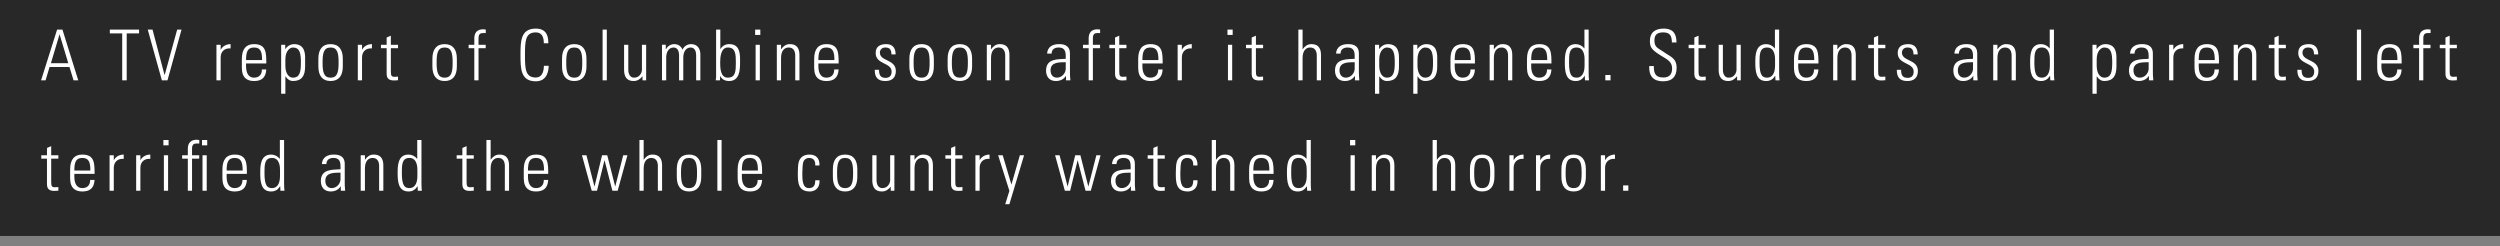
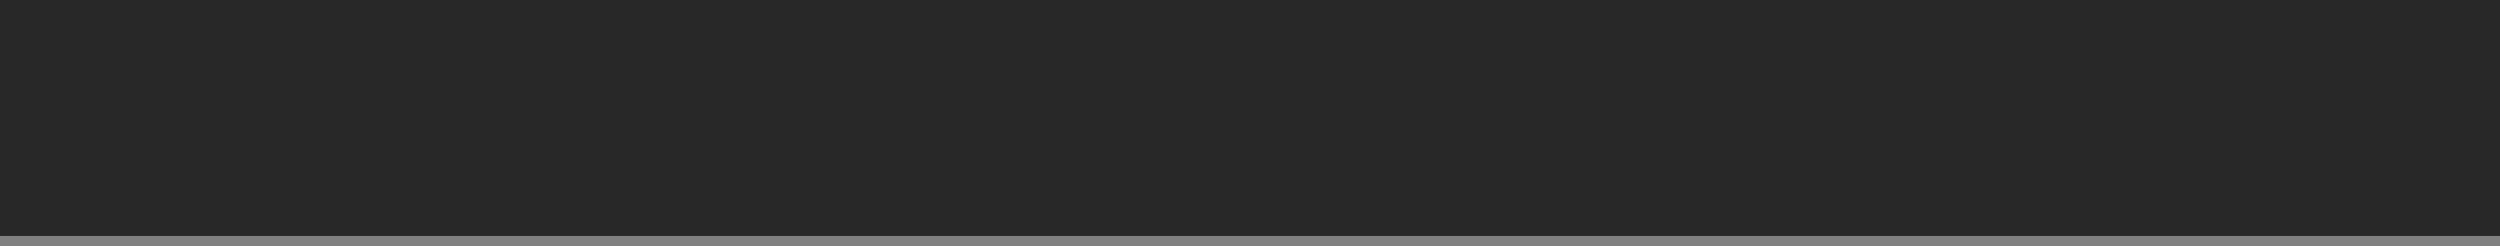
<svg xmlns="http://www.w3.org/2000/svg" width="498" height="49" viewBox="0 0 498 49" fill="none">
  <rect x="0" y="0" width="498" height="49" fill="#808080" stroke="none" />
  <rect width="498" height="47" fill="black" fill-opacity="0.69" />
-   <path d="M11.374 5.892L8.182 16H9.078L9.876 13.34H13.838L14.65 16H15.588L12.438 5.892H11.374ZM10.142 12.584L11.85 6.872H11.878L13.6 12.584H10.142ZM24.343 16H25.239V6.648H27.703V5.892H21.879V6.648H24.343V16ZM32.803 14.936H32.776L30.381 5.892H29.43L32.243 16H33.364L36.163 5.892H35.295L32.803 14.936ZM43.957 8.93H43.117V16H43.957V11.45C43.957 10.26 44.741 9.546 45.931 9.644V8.79C45.077 8.79 44.335 9.21 43.985 9.882H43.957V8.93ZM53.047 12.64C53.047 10.54 53.047 8.79 50.611 8.79C49.029 8.79 48.175 9.728 48.175 11.772V13.508C48.175 15.65 49.394 16.14 50.611 16.14C52.026 16.14 52.95 15.552 53.047 13.844H52.166C52.179 14.796 51.661 15.468 50.611 15.468C49.282 15.468 49.016 14.166 49.016 13.186V12.64H53.047ZM49.016 11.968C49.016 10.4 49.267 9.462 50.611 9.462C51.956 9.462 52.208 10.4 52.208 11.968H49.016ZM56.846 11.828C56.846 10.078 57.798 9.462 58.344 9.462C59.73 9.462 59.94 10.624 59.94 12.458C59.94 14.306 59.73 15.468 58.344 15.468C57.574 15.468 56.846 14.698 56.846 13.088V11.828ZM56.818 8.93H56.006V18.674H56.846V15.202L56.874 15.216C57.308 15.888 57.826 16.14 58.344 16.14C60.15 16.14 60.78 15.062 60.78 13.228V11.646C60.78 10.722 60.766 8.79 58.554 8.79C57.994 8.79 57.294 9.084 56.846 9.77L56.818 9.784V8.93ZM65.853 16.14C67.505 16.14 68.289 15.062 68.289 13.228V11.702C68.289 9.868 67.505 8.79 65.853 8.79C64.201 8.79 63.417 9.868 63.417 11.702V13.228C63.417 15.062 64.201 16.14 65.853 16.14ZM65.853 9.462C67.239 9.462 67.449 10.624 67.449 12.458C67.449 14.306 67.239 15.468 65.853 15.468C64.467 15.468 64.257 14.306 64.257 12.458C64.257 10.624 64.467 9.462 65.853 9.462ZM72.116 8.93H71.276V16H72.116V11.45C72.116 10.26 72.9 9.546 74.09 9.644V8.79C73.236 8.79 72.494 9.21 72.144 9.882H72.116V8.93ZM77.02 9.602V14.656C77.02 15.524 77.356 16.028 78.49 16.028C78.756 16.028 79.036 16.014 79.288 15.986V15.258C79.106 15.286 78.91 15.3 78.63 15.3C77.958 15.3 77.86 15.076 77.86 14.138V9.602H79.288V8.93H77.86V7.11L77.02 7.474V8.93H75.886V9.602H77.02ZM88.57 16.14C90.222 16.14 91.006 15.062 91.006 13.228V11.702C91.006 9.868 90.222 8.79 88.57 8.79C86.918 8.79 86.134 9.868 86.134 11.702V13.228C86.134 15.062 86.918 16.14 88.57 16.14ZM88.57 9.462C89.956 9.462 90.166 10.624 90.166 12.458C90.166 14.306 89.956 15.468 88.57 15.468C87.184 15.468 86.974 14.306 86.974 12.458C86.974 10.624 87.184 9.462 88.57 9.462ZM94.483 16H95.323V9.602H96.751V8.93H95.323V7.726C95.323 7.32 95.323 6.592 96.135 6.592H96.765V5.892C96.555 5.864 96.415 5.836 96.289 5.836C94.581 5.836 94.483 7.068 94.483 7.74V8.93H93.349V9.602H94.483V16ZM106.733 16.196C109.127 16.196 109.295 13.83 109.295 13.102H108.343C108.329 14.404 107.895 15.44 106.733 15.44C104.605 15.44 104.577 13.634 104.577 10.946C104.577 8.258 104.605 6.452 106.733 6.452C108.021 6.452 108.329 7.502 108.329 8.622H109.225C109.225 7.712 109.183 5.696 106.733 5.696C103.709 5.696 103.681 8.216 103.681 10.946C103.681 13.676 103.709 16.196 106.733 16.196ZM114.391 16.14C116.043 16.14 116.827 15.062 116.827 13.228V11.702C116.827 9.868 116.043 8.79 114.391 8.79C112.739 8.79 111.955 9.868 111.955 11.702V13.228C111.955 15.062 112.739 16.14 114.391 16.14ZM114.391 9.462C115.777 9.462 115.987 10.624 115.987 12.458C115.987 14.306 115.777 15.468 114.391 15.468C113.005 15.468 112.795 14.306 112.795 12.458C112.795 10.624 113.005 9.462 114.391 9.462ZM120.878 16V5.892H120.038V16H120.878ZM127.873 8.93V13.914C127.873 14.404 127.467 15.468 126.333 15.468C125.115 15.468 125.157 13.984 125.157 13.788V8.93H124.317V13.928C124.317 15.076 124.723 16.14 126.179 16.14C126.963 16.14 127.467 15.818 127.957 15.216H127.985V16H128.713V8.93H127.873ZM132.708 11.45C132.708 10.526 133.114 9.462 134.178 9.462C135.004 9.462 135.256 10.246 135.27 10.946V16H136.11V11.45C136.11 10.526 136.516 9.462 137.58 9.462C138.406 9.462 138.658 10.246 138.672 10.946V16H139.512V10.736C139.47 9.602 138.854 8.79 137.678 8.79C136.894 8.79 136.292 9.196 135.942 9.896C135.704 9.196 135.06 8.79 134.332 8.79C133.548 8.79 132.988 9.224 132.652 9.798H132.624V8.916H131.868V16H132.708V11.45ZM143.46 12.36C143.46 11.296 143.628 9.462 144.986 9.462C146.54 9.462 146.582 10.834 146.582 12.486C146.582 14.138 146.54 15.468 144.986 15.468C143.46 15.468 143.46 13.48 143.46 12.36ZM143.432 16V15.146H143.46C143.81 15.804 144.412 16.14 145.238 16.14C147.296 16.14 147.422 14.012 147.422 12.458C147.422 11.198 147.604 8.79 145.308 8.79C144.51 8.79 143.95 9.084 143.516 9.756L143.488 9.728V5.892H142.648V15.3C142.648 15.538 142.606 15.762 142.564 16H143.432ZM151.36 16V8.93H150.52V16H151.36ZM151.458 6.956V5.892H150.422V6.956H151.458ZM155.584 11.562C155.584 9.98 156.354 9.462 157.11 9.462C158.09 9.462 158.412 10.232 158.412 11.058V16H159.252V11.016C159.252 10.092 159.07 8.79 157.32 8.79C156.564 8.79 156.018 9.21 155.612 9.798H155.584V8.93H154.744V16H155.584V11.562ZM167.055 12.64C167.055 10.54 167.055 8.79 164.619 8.79C163.037 8.79 162.183 9.728 162.183 11.772V13.508C162.183 15.65 163.401 16.14 164.619 16.14C166.033 16.14 166.957 15.552 167.055 13.844H166.173C166.187 14.796 165.669 15.468 164.619 15.468C163.289 15.468 163.023 14.166 163.023 13.186V12.64H167.055ZM163.023 11.968C163.023 10.4 163.275 9.462 164.619 9.462C165.963 9.462 166.215 10.4 166.215 11.968H163.023ZM178.451 14.138C178.451 11.772 175.273 12.248 175.273 10.484C175.273 9.854 175.749 9.462 176.351 9.462C177.303 9.462 177.541 9.938 177.583 10.834H178.409C178.409 9.756 177.961 8.79 176.561 8.79C175.329 8.79 174.433 9.252 174.433 10.554C174.433 12.892 177.611 12.416 177.611 14.264C177.611 15.048 177.219 15.51 176.407 15.51C175.329 15.51 175.105 14.866 175.105 13.9H174.251C174.237 15.398 174.839 16.14 176.365 16.14C177.681 16.14 178.451 15.468 178.451 14.138ZM183.584 16.14C185.236 16.14 186.02 15.062 186.02 13.228V11.702C186.02 9.868 185.236 8.79 183.584 8.79C181.932 8.79 181.148 9.868 181.148 11.702V13.228C181.148 15.062 181.932 16.14 183.584 16.14ZM183.584 9.462C184.97 9.462 185.18 10.624 185.18 12.458C185.18 14.306 184.97 15.468 183.584 15.468C182.198 15.468 181.988 14.306 181.988 12.458C181.988 10.624 182.198 9.462 183.584 9.462ZM191.205 16.14C192.857 16.14 193.641 15.062 193.641 13.228V11.702C193.641 9.868 192.857 8.79 191.205 8.79C189.553 8.79 188.769 9.868 188.769 11.702V13.228C188.769 15.062 189.553 16.14 191.205 16.14ZM191.205 9.462C192.591 9.462 192.801 10.624 192.801 12.458C192.801 14.306 192.591 15.468 191.205 15.468C189.819 15.468 189.609 14.306 189.609 12.458C189.609 10.624 189.819 9.462 191.205 9.462ZM197.412 11.562C197.412 9.98 198.182 9.462 198.938 9.462C199.918 9.462 200.24 10.232 200.24 11.058V16H201.08V11.016C201.08 10.092 200.898 8.79 199.148 8.79C198.392 8.79 197.846 9.21 197.44 9.798H197.412V8.93H196.572V16H197.412V11.562ZM212.294 13.676C212.294 14.6 211.51 15.468 210.544 15.468C209.676 15.468 209.27 14.81 209.27 14.012C209.27 12.29 211.09 12.43 212.294 12.388V13.676ZM212.35 16H213.218C213.134 15.174 213.134 14.726 213.134 14.222V10.666C213.134 8.86 211.65 8.79 210.936 8.79C209.704 8.79 208.654 9.322 208.584 10.68H209.48C209.48 9.84 210.096 9.462 210.866 9.462C211.986 9.462 212.294 10.092 212.294 11.128V11.716C210.866 11.828 208.374 11.576 208.374 14.054C208.374 15.286 209.06 16.14 210.32 16.14C211.188 16.14 211.874 15.804 212.322 15.132H212.35V16ZM216.862 16H217.702V9.602H219.13V8.93H217.702V7.726C217.702 7.32 217.702 6.592 218.514 6.592H219.144V5.892C218.934 5.864 218.794 5.836 218.668 5.836C216.96 5.836 216.862 7.068 216.862 7.74V8.93H215.728V9.602H216.862V16ZM222.117 9.602V14.656C222.117 15.524 222.453 16.028 223.587 16.028C223.853 16.028 224.133 16.014 224.385 15.986V15.258C224.203 15.286 224.007 15.3 223.727 15.3C223.055 15.3 222.957 15.076 222.957 14.138V9.602H224.385V8.93H222.957V7.11L222.117 7.474V8.93H220.983V9.602H222.117ZM231.599 12.64C231.599 10.54 231.599 8.79 229.163 8.79C227.581 8.79 226.727 9.728 226.727 11.772V13.508C226.727 15.65 227.945 16.14 229.163 16.14C230.577 16.14 231.501 15.552 231.599 13.844H230.717C230.731 14.796 230.213 15.468 229.163 15.468C227.833 15.468 227.567 14.166 227.567 13.186V12.64H231.599ZM227.567 11.968C227.567 10.4 227.819 9.462 229.163 9.462C230.507 9.462 230.759 10.4 230.759 11.968H227.567ZM235.426 8.93H234.586V16H235.426V11.45C235.426 10.26 236.21 9.546 237.4 9.644V8.79C236.546 8.79 235.804 9.21 235.454 9.882H235.426V8.93ZM245.45 16V8.93H244.61V16H245.45ZM245.548 6.956V5.892H244.512V6.956H245.548ZM249.338 9.602V14.656C249.338 15.524 249.674 16.028 250.808 16.028C251.074 16.028 251.354 16.014 251.606 15.986V15.258C251.424 15.286 251.228 15.3 250.948 15.3C250.276 15.3 250.178 15.076 250.178 14.138V9.602H251.606V8.93H250.178V7.11L249.338 7.474V8.93H248.204V9.602H249.338ZM259.474 16V11.562C259.474 9.98 260.244 9.462 261 9.462C261.98 9.462 262.302 10.232 262.302 11.058V16H263.142V11.016C263.142 10.092 262.96 8.79 261.21 8.79C260.454 8.79 259.908 9.21 259.502 9.798H259.474V5.892H258.634V16H259.474ZM269.852 13.676C269.852 14.6 269.068 15.468 268.102 15.468C267.234 15.468 266.828 14.81 266.828 14.012C266.828 12.29 268.648 12.43 269.852 12.388V13.676ZM269.908 16H270.776C270.692 15.174 270.692 14.726 270.692 14.222V10.666C270.692 8.86 269.208 8.79 268.494 8.79C267.262 8.79 266.212 9.322 266.142 10.68H267.038C267.038 9.84 267.654 9.462 268.424 9.462C269.544 9.462 269.852 10.092 269.852 11.128V11.716C268.424 11.828 265.932 11.576 265.932 14.054C265.932 15.286 266.618 16.14 267.878 16.14C268.746 16.14 269.432 15.804 269.88 15.132H269.908V16ZM274.743 11.828C274.743 10.078 275.695 9.462 276.241 9.462C277.627 9.462 277.837 10.624 277.837 12.458C277.837 14.306 277.627 15.468 276.241 15.468C275.471 15.468 274.743 14.698 274.743 13.088V11.828ZM274.715 8.93H273.903V18.674H274.743V15.202L274.771 15.216C275.205 15.888 275.723 16.14 276.241 16.14C278.047 16.14 278.677 15.062 278.677 13.228V11.646C278.677 10.722 278.663 8.79 276.451 8.79C275.891 8.79 275.191 9.084 274.743 9.77L274.715 9.784V8.93ZM282.364 11.828C282.364 10.078 283.316 9.462 283.862 9.462C285.248 9.462 285.458 10.624 285.458 12.458C285.458 14.306 285.248 15.468 283.862 15.468C283.092 15.468 282.364 14.698 282.364 13.088V11.828ZM282.336 8.93H281.524V18.674H282.364V15.202L282.392 15.216C282.826 15.888 283.344 16.14 283.862 16.14C285.668 16.14 286.298 15.062 286.298 13.228V11.646C286.298 10.722 286.284 8.79 284.072 8.79C283.512 8.79 282.812 9.084 282.364 9.77L282.336 9.784V8.93ZM293.807 12.64C293.807 10.54 293.807 8.79 291.371 8.79C289.789 8.79 288.935 9.728 288.935 11.772V13.508C288.935 15.65 290.153 16.14 291.371 16.14C292.785 16.14 293.709 15.552 293.807 13.844H292.925C292.939 14.796 292.421 15.468 291.371 15.468C290.041 15.468 289.775 14.166 289.775 13.186V12.64H293.807ZM289.775 11.968C289.775 10.4 290.027 9.462 291.371 9.462C292.715 9.462 292.967 10.4 292.967 11.968H289.775ZM297.577 11.562C297.577 9.98 298.347 9.462 299.103 9.462C300.083 9.462 300.405 10.232 300.405 11.058V16H301.245V11.016C301.245 10.092 301.063 8.79 299.313 8.79C298.557 8.79 298.011 9.21 297.605 9.798H297.577V8.93H296.737V16H297.577V11.562ZM309.048 12.64C309.048 10.54 309.048 8.79 306.612 8.79C305.03 8.79 304.176 9.728 304.176 11.772V13.508C304.176 15.65 305.394 16.14 306.612 16.14C308.026 16.14 308.95 15.552 309.048 13.844H308.166C308.18 14.796 307.662 15.468 306.612 15.468C305.282 15.468 305.016 14.166 305.016 13.186V12.64H309.048ZM305.016 11.968C305.016 10.4 305.268 9.462 306.612 9.462C307.956 9.462 308.208 10.4 308.208 11.968H305.016ZM314.093 15.468C313.183 15.468 312.553 15.118 312.553 12.486C312.553 10.834 312.553 9.462 314.065 9.462C315.647 9.462 315.647 11.422 315.647 11.842V13.102C315.647 14.824 314.891 15.468 314.093 15.468ZM315.731 16H316.543C316.501 15.762 316.459 15.3 316.459 14.6V5.892H315.619V9.644L315.591 9.63C315.157 9.084 314.527 8.79 313.883 8.79C311.713 8.79 311.713 11.1 311.713 12.458C311.713 14.11 311.825 16.14 313.869 16.14C314.695 16.14 315.227 15.79 315.661 15.118L315.689 15.104L315.731 16ZM319.781 16H320.817V14.936H319.781V16ZM333.954 8.454C333.954 6.998 333.506 5.696 331.406 5.696C329.754 5.696 328.648 6.424 328.662 8.174C328.676 9.182 328.76 9.784 330.72 10.988C332.176 11.884 333.086 12.276 333.086 13.648C333.086 14.81 332.512 15.44 331.336 15.44C329.53 15.44 329.446 14.278 329.446 13.158H328.522C328.438 15.132 329.32 16.196 331.294 16.196C333.058 16.196 333.982 15.314 333.982 13.508C333.982 11.548 332.708 11.282 331.462 10.386C330.314 9.56 329.558 9.518 329.558 8.02C329.558 6.83 330.244 6.452 331.336 6.452C332.708 6.452 333.016 7.208 333.044 8.454H333.954ZM337.51 9.602V14.656C337.51 15.524 337.846 16.028 338.98 16.028C339.246 16.028 339.526 16.014 339.778 15.986V15.258C339.596 15.286 339.4 15.3 339.12 15.3C338.448 15.3 338.35 15.076 338.35 14.138V9.602H339.778V8.93H338.35V7.11L337.51 7.474V8.93H336.376V9.602H337.51ZM345.915 8.93V13.914C345.915 14.404 345.509 15.468 344.375 15.468C343.157 15.468 343.199 13.984 343.199 13.788V8.93H342.359V13.928C342.359 15.076 342.765 16.14 344.221 16.14C345.005 16.14 345.509 15.818 345.999 15.216H346.027V16H346.755V8.93H345.915ZM352.038 15.468C351.128 15.468 350.498 15.118 350.498 12.486C350.498 10.834 350.498 9.462 352.01 9.462C353.592 9.462 353.592 11.422 353.592 11.842V13.102C353.592 14.824 352.836 15.468 352.038 15.468ZM353.676 16H354.488C354.446 15.762 354.404 15.3 354.404 14.6V5.892H353.564V9.644L353.536 9.63C353.102 9.084 352.472 8.79 351.828 8.79C349.658 8.79 349.658 11.1 349.658 12.458C349.658 14.11 349.77 16.14 351.814 16.14C352.64 16.14 353.172 15.79 353.606 15.118L353.634 15.104L353.676 16ZM362.234 12.64C362.234 10.54 362.234 8.79 359.798 8.79C358.216 8.79 357.362 9.728 357.362 11.772V13.508C357.362 15.65 358.58 16.14 359.798 16.14C361.212 16.14 362.136 15.552 362.234 13.844H361.352C361.366 14.796 360.848 15.468 359.798 15.468C358.468 15.468 358.202 14.166 358.202 13.186V12.64H362.234ZM358.202 11.968C358.202 10.4 358.454 9.462 359.798 9.462C361.142 9.462 361.394 10.4 361.394 11.968H358.202ZM366.005 11.562C366.005 9.98 366.775 9.462 367.531 9.462C368.511 9.462 368.833 10.232 368.833 11.058V16H369.673V11.016C369.673 10.092 369.491 8.79 367.741 8.79C366.985 8.79 366.439 9.21 366.033 9.798H366.005V8.93H365.165V16H366.005V11.562ZM373.29 9.602V14.656C373.29 15.524 373.626 16.028 374.76 16.028C375.026 16.028 375.306 16.014 375.558 15.986V15.258C375.376 15.286 375.18 15.3 374.9 15.3C374.228 15.3 374.13 15.076 374.13 14.138V9.602H375.558V8.93H374.13V7.11L373.29 7.474V8.93H372.156V9.602H373.29ZM382.044 14.138C382.044 11.772 378.866 12.248 378.866 10.484C378.866 9.854 379.342 9.462 379.944 9.462C380.896 9.462 381.134 9.938 381.176 10.834H382.002C382.002 9.756 381.554 8.79 380.154 8.79C378.922 8.79 378.026 9.252 378.026 10.554C378.026 12.892 381.204 12.416 381.204 14.264C381.204 15.048 380.812 15.51 380 15.51C378.922 15.51 378.698 14.866 378.698 13.9H377.844C377.83 15.398 378.432 16.14 379.958 16.14C381.274 16.14 382.044 15.468 382.044 14.138ZM393.025 13.676C393.025 14.6 392.241 15.468 391.275 15.468C390.407 15.468 390.001 14.81 390.001 14.012C390.001 12.29 391.821 12.43 393.025 12.388V13.676ZM393.081 16H393.949C393.865 15.174 393.865 14.726 393.865 14.222V10.666C393.865 8.86 392.381 8.79 391.667 8.79C390.435 8.79 389.385 9.322 389.315 10.68H390.211C390.211 9.84 390.827 9.462 391.597 9.462C392.717 9.462 393.025 10.092 393.025 11.128V11.716C391.597 11.828 389.105 11.576 389.105 14.054C389.105 15.286 389.791 16.14 391.051 16.14C391.919 16.14 392.605 15.804 393.053 15.132H393.081V16ZM397.888 11.562C397.888 9.98 398.658 9.462 399.414 9.462C400.394 9.462 400.716 10.232 400.716 11.058V16H401.556V11.016C401.556 10.092 401.374 8.79 399.624 8.79C398.868 8.79 398.322 9.21 397.916 9.798H397.888V8.93H397.048V16H397.888V11.562ZM406.782 15.468C405.872 15.468 405.242 15.118 405.242 12.486C405.242 10.834 405.242 9.462 406.754 9.462C408.336 9.462 408.336 11.422 408.336 11.842V13.102C408.336 14.824 407.58 15.468 406.782 15.468ZM408.42 16H409.232C409.19 15.762 409.148 15.3 409.148 14.6V5.892H408.308V9.644L408.28 9.63C407.846 9.084 407.216 8.79 406.572 8.79C404.402 8.79 404.402 11.1 404.402 12.458C404.402 14.11 404.514 16.14 406.558 16.14C407.384 16.14 407.916 15.79 408.35 15.118L408.378 15.104L408.42 16ZM417.661 11.828C417.661 10.078 418.613 9.462 419.159 9.462C420.545 9.462 420.755 10.624 420.755 12.458C420.755 14.306 420.545 15.468 419.159 15.468C418.389 15.468 417.661 14.698 417.661 13.088V11.828ZM417.633 8.93H416.821V18.674H417.661V15.202L417.689 15.216C418.123 15.888 418.641 16.14 419.159 16.14C420.965 16.14 421.595 15.062 421.595 13.228V11.646C421.595 10.722 421.581 8.79 419.369 8.79C418.809 8.79 418.109 9.084 417.661 9.77L417.633 9.784V8.93ZM428.011 13.676C428.011 14.6 427.227 15.468 426.261 15.468C425.393 15.468 424.987 14.81 424.987 14.012C424.987 12.29 426.807 12.43 428.011 12.388V13.676ZM428.067 16H428.935C428.851 15.174 428.851 14.726 428.851 14.222V10.666C428.851 8.86 427.367 8.79 426.653 8.79C425.421 8.79 424.371 9.322 424.301 10.68H425.197C425.197 9.84 425.813 9.462 426.583 9.462C427.703 9.462 428.011 10.092 428.011 11.128V11.716C426.583 11.828 424.091 11.576 424.091 14.054C424.091 15.286 424.777 16.14 426.037 16.14C426.905 16.14 427.591 15.804 428.039 15.132H428.067V16ZM432.93 8.93H432.09V16H432.93V11.45C432.93 10.26 433.714 9.546 434.904 9.644V8.79C434.05 8.79 433.308 9.21 432.958 9.882H432.93V8.93ZM442.021 12.64C442.021 10.54 442.021 8.79 439.585 8.79C438.003 8.79 437.149 9.728 437.149 11.772V13.508C437.149 15.65 438.367 16.14 439.585 16.14C440.999 16.14 441.923 15.552 442.021 13.844H441.139C441.153 14.796 440.635 15.468 439.585 15.468C438.255 15.468 437.989 14.166 437.989 13.186V12.64H442.021ZM437.989 11.968C437.989 10.4 438.241 9.462 439.585 9.462C440.929 9.462 441.181 10.4 441.181 11.968H437.989ZM445.791 11.562C445.791 9.98 446.561 9.462 447.317 9.462C448.297 9.462 448.619 10.232 448.619 11.058V16H449.459V11.016C449.459 10.092 449.277 8.79 447.527 8.79C446.771 8.79 446.225 9.21 445.819 9.798H445.791V8.93H444.951V16H445.791V11.562ZM453.076 9.602V14.656C453.076 15.524 453.412 16.028 454.546 16.028C454.812 16.028 455.092 16.014 455.344 15.986V15.258C455.162 15.286 454.966 15.3 454.686 15.3C454.014 15.3 453.916 15.076 453.916 14.138V9.602H455.344V8.93H453.916V7.11L453.076 7.474V8.93H451.942V9.602H453.076ZM461.83 14.138C461.83 11.772 458.652 12.248 458.652 10.484C458.652 9.854 459.128 9.462 459.73 9.462C460.682 9.462 460.92 9.938 460.962 10.834H461.788C461.788 9.756 461.34 8.79 459.94 8.79C458.708 8.79 457.812 9.252 457.812 10.554C457.812 12.892 460.99 12.416 460.99 14.264C460.99 15.048 460.598 15.51 459.786 15.51C458.708 15.51 458.484 14.866 458.484 13.9H457.63C457.616 15.398 458.218 16.14 459.744 16.14C461.06 16.14 461.83 15.468 461.83 14.138ZM470.333 16V5.892H469.493V16H470.333ZM478.407 12.64C478.407 10.54 478.407 8.79 475.971 8.79C474.389 8.79 473.535 9.728 473.535 11.772V13.508C473.535 15.65 474.753 16.14 475.971 16.14C477.385 16.14 478.309 15.552 478.407 13.844H477.525C477.539 14.796 477.021 15.468 475.971 15.468C474.641 15.468 474.375 14.166 474.375 13.186V12.64H478.407ZM474.375 11.968C474.375 10.4 474.627 9.462 475.971 9.462C477.315 9.462 477.567 10.4 477.567 11.968H474.375ZM481.884 16H482.724V9.602H484.152V8.93H482.724V7.726C482.724 7.32 482.724 6.592 483.536 6.592H484.166V5.892C483.956 5.864 483.816 5.836 483.69 5.836C481.982 5.836 481.884 7.068 481.884 7.74V8.93H480.75V9.602H481.884V16ZM487.138 9.602V14.656C487.138 15.524 487.474 16.028 488.608 16.028C488.874 16.028 489.154 16.014 489.406 15.986V15.258C489.224 15.286 489.028 15.3 488.748 15.3C488.076 15.3 487.978 15.076 487.978 14.138V9.602H489.406V8.93H487.978V7.11L487.138 7.474V8.93H486.004V9.602H487.138ZM9.358 31.602V36.656C9.358 37.524 9.694 38.028 10.828 38.028C11.094 38.028 11.374 38.014 11.626 37.986V37.258C11.444 37.286 11.248 37.3 10.968 37.3C10.296 37.3 10.198 37.076 10.198 36.138V31.602H11.626V30.93H10.198V29.11L9.358 29.474V30.93H8.224V31.602H9.358ZM18.84 34.64C18.84 32.54 18.84 30.79 16.404 30.79C14.822 30.79 13.969 31.728 13.969 33.772V35.508C13.969 37.65 15.187 38.14 16.404 38.14C17.819 38.14 18.742 37.552 18.84 35.844H17.959C17.973 36.796 17.454 37.468 16.404 37.468C15.075 37.468 14.809 36.166 14.809 35.186V34.64H18.84ZM14.809 33.968C14.809 32.4 15.06 31.462 16.404 31.462C17.748 31.462 18 32.4 18 33.968H14.809ZM22.667 30.93H21.827V38H22.667V33.45C22.667 32.26 23.451 31.546 24.641 31.644V30.79C23.787 30.79 23.045 31.21 22.695 31.882H22.667V30.93ZM27.964 30.93H27.124V38H27.964V33.45C27.964 32.26 28.748 31.546 29.938 31.644V30.79C29.084 30.79 28.342 31.21 27.992 31.882H27.964V30.93ZM33.484 38V30.93H32.644V38H33.484ZM33.582 28.956V27.892H32.546V28.956H33.582ZM41.18 38V30.93H40.34V38H41.18ZM41.278 28.956V27.892H40.242V28.956H41.278ZM37.414 38H38.254V31.602H39.682V30.93H38.254V29.726C38.254 29.32 38.254 28.592 39.066 28.592H39.696V27.892C39.486 27.864 39.346 27.836 39.22 27.836C37.512 27.836 37.414 29.068 37.414 29.74V30.93H36.28V31.602H37.414V38ZM49.178 34.64C49.178 32.54 49.178 30.79 46.742 30.79C45.16 30.79 44.306 31.728 44.306 33.772V35.508C44.306 37.65 45.524 38.14 46.742 38.14C48.156 38.14 49.08 37.552 49.178 35.844H48.296C48.31 36.796 47.792 37.468 46.742 37.468C45.412 37.468 45.146 36.166 45.146 35.186V34.64H49.178ZM45.146 33.968C45.146 32.4 45.398 31.462 46.742 31.462C48.086 31.462 48.338 32.4 48.338 33.968H45.146ZM54.223 37.468C53.313 37.468 52.683 37.118 52.683 34.486C52.683 32.834 52.683 31.462 54.195 31.462C55.777 31.462 55.777 33.422 55.777 33.842V35.102C55.777 36.824 55.021 37.468 54.223 37.468ZM55.861 38H56.673C56.631 37.762 56.589 37.3 56.589 36.6V27.892H55.749V31.644L55.721 31.63C55.287 31.084 54.657 30.79 54.013 30.79C51.843 30.79 51.843 33.1 51.843 34.458C51.843 36.11 51.955 38.14 53.999 38.14C54.825 38.14 55.357 37.79 55.791 37.118L55.819 37.104L55.861 38ZM67.831 35.676C67.831 36.6 67.047 37.468 66.081 37.468C65.213 37.468 64.807 36.81 64.807 36.012C64.807 34.29 66.627 34.43 67.831 34.388V35.676ZM67.887 38H68.755C68.671 37.174 68.671 36.726 68.671 36.222V32.666C68.671 30.86 67.187 30.79 66.473 30.79C65.241 30.79 64.191 31.322 64.121 32.68H65.017C65.017 31.84 65.633 31.462 66.403 31.462C67.523 31.462 67.831 32.092 67.831 33.128V33.716C66.403 33.828 63.911 33.576 63.911 36.054C63.911 37.286 64.597 38.14 65.857 38.14C66.725 38.14 67.411 37.804 67.859 37.132H67.887V38ZM72.694 33.562C72.694 31.98 73.464 31.462 74.22 31.462C75.2 31.462 75.522 32.232 75.522 33.058V38H76.362V33.016C76.362 32.092 76.18 30.79 74.43 30.79C73.674 30.79 73.128 31.21 72.722 31.798H72.694V30.93H71.854V38H72.694V33.562ZM81.589 37.468C80.679 37.468 80.049 37.118 80.049 34.486C80.049 32.834 80.049 31.462 81.561 31.462C83.143 31.462 83.143 33.422 83.143 33.842V35.102C83.143 36.824 82.387 37.468 81.589 37.468ZM83.227 38H84.039C83.997 37.762 83.955 37.3 83.955 36.6V27.892H83.115V31.644L83.087 31.63C82.653 31.084 82.023 30.79 81.379 30.79C79.209 30.79 79.209 33.1 79.209 34.458C79.209 36.11 79.321 38.14 81.365 38.14C82.191 38.14 82.723 37.79 83.157 37.118L83.185 37.104L83.227 38ZM92.103 31.602V36.656C92.103 37.524 92.439 38.028 93.573 38.028C93.839 38.028 94.119 38.014 94.371 37.986V37.258C94.189 37.286 93.993 37.3 93.713 37.3C93.041 37.3 92.943 37.076 92.943 36.138V31.602H94.371V30.93H92.943V29.11L92.103 29.474V30.93H90.969V31.602H92.103ZM97.735 38V33.562C97.735 31.98 98.505 31.462 99.261 31.462C100.241 31.462 100.563 32.232 100.563 33.058V38H101.403V33.016C101.403 32.092 101.221 30.79 99.471 30.79C98.715 30.79 98.169 31.21 97.763 31.798H97.735V27.892H96.895V38H97.735ZM109.206 34.64C109.206 32.54 109.206 30.79 106.77 30.79C105.188 30.79 104.334 31.728 104.334 33.772V35.508C104.334 37.65 105.552 38.14 106.77 38.14C108.184 38.14 109.108 37.552 109.206 35.844H108.324C108.338 36.796 107.82 37.468 106.77 37.468C105.44 37.468 105.174 36.166 105.174 35.186V34.64H109.206ZM105.174 33.968C105.174 32.4 105.426 31.462 106.77 31.462C108.114 31.462 108.366 32.4 108.366 33.968H105.174ZM117.872 38H118.922L120.406 31.952H120.434L121.988 38H123.038L124.984 30.93H124.144L122.562 37.118H122.534L120.966 30.93H119.93L118.432 37.118H118.404L116.822 30.93H115.926L117.872 38ZM128.218 38V33.562C128.218 31.98 128.988 31.462 129.744 31.462C130.724 31.462 131.046 32.232 131.046 33.058V38H131.886V33.016C131.886 32.092 131.704 30.79 129.954 30.79C129.198 30.79 128.652 31.21 128.246 31.798H128.218V27.892H127.378V38H128.218ZM137.253 38.14C138.905 38.14 139.689 37.062 139.689 35.228V33.702C139.689 31.868 138.905 30.79 137.253 30.79C135.601 30.79 134.817 31.868 134.817 33.702V35.228C134.817 37.062 135.601 38.14 137.253 38.14ZM137.253 31.462C138.639 31.462 138.849 32.624 138.849 34.458C138.849 36.306 138.639 37.468 137.253 37.468C135.867 37.468 135.657 36.306 135.657 34.458C135.657 32.624 135.867 31.462 137.253 31.462ZM143.74 38V27.892H142.9V38H143.74ZM151.813 34.64C151.813 32.54 151.813 30.79 149.377 30.79C147.795 30.79 146.941 31.728 146.941 33.772V35.508C146.941 37.65 148.159 38.14 149.377 38.14C150.791 38.14 151.715 37.552 151.813 35.844H150.931C150.945 36.796 150.427 37.468 149.377 37.468C148.047 37.468 147.781 36.166 147.781 35.186V34.64H151.813ZM147.781 33.968C147.781 32.4 148.033 31.462 149.377 31.462C150.721 31.462 150.973 32.4 150.973 33.968H147.781ZM163.237 32.96C163.307 31.476 162.481 30.79 161.263 30.79C160.297 30.79 159.499 31.154 159.135 32.162C158.953 32.694 158.925 33.8 158.925 34.5C158.925 36.25 158.925 38.14 161.319 38.14C161.977 38.14 163.321 37.818 163.251 35.914H162.411C162.369 36.768 162.229 37.468 161.123 37.468C159.821 37.468 159.821 35.774 159.821 34.5C159.821 33.562 159.905 32.596 160.017 32.274C160.199 31.756 160.633 31.462 161.151 31.462C162.117 31.462 162.439 32.078 162.397 32.96H163.237ZM168.343 38.14C169.995 38.14 170.779 37.062 170.779 35.228V33.702C170.779 31.868 169.995 30.79 168.343 30.79C166.691 30.79 165.907 31.868 165.907 33.702V35.228C165.907 37.062 166.691 38.14 168.343 38.14ZM168.343 31.462C169.729 31.462 169.939 32.624 169.939 34.458C169.939 36.306 169.729 37.468 168.343 37.468C166.957 37.468 166.747 36.306 166.747 34.458C166.747 32.624 166.957 31.462 168.343 31.462ZM177.321 30.93V35.914C177.321 36.404 176.915 37.468 175.781 37.468C174.563 37.468 174.605 35.984 174.605 35.788V30.93H173.765V35.928C173.765 37.076 174.171 38.14 175.627 38.14C176.411 38.14 176.915 37.818 177.405 37.216H177.433V38H178.161V30.93H177.321ZM182.17 33.562C182.17 31.98 182.94 31.462 183.696 31.462C184.676 31.462 184.998 32.232 184.998 33.058V38H185.838V33.016C185.838 32.092 185.656 30.79 183.906 30.79C183.15 30.79 182.604 31.21 182.198 31.798H182.17V30.93H181.33V38H182.17V33.562ZM189.455 31.602V36.656C189.455 37.524 189.791 38.028 190.925 38.028C191.191 38.028 191.471 38.014 191.723 37.986V37.258C191.541 37.286 191.345 37.3 191.065 37.3C190.393 37.3 190.295 37.076 190.295 36.138V31.602H191.723V30.93H190.295V29.11L189.455 29.474V30.93H188.321V31.602H189.455ZM195.143 30.93H194.303V38H195.143V33.45C195.143 32.26 195.927 31.546 197.117 31.644V30.79C196.263 30.79 195.521 31.21 195.171 31.882H195.143V30.93ZM200.244 40.674H201.07L203.996 30.93H203.156L201.49 36.726H201.462L199.74 30.93H198.83L201.07 38.014L200.244 40.674ZM212.121 38H213.171L214.655 31.952H214.683L216.237 38H217.287L219.233 30.93H218.393L216.811 37.118H216.783L215.215 30.93H214.179L212.681 37.118H212.653L211.071 30.93H210.175L212.121 38ZM225.225 35.676C225.225 36.6 224.441 37.468 223.475 37.468C222.607 37.468 222.201 36.81 222.201 36.012C222.201 34.29 224.021 34.43 225.225 34.388V35.676ZM225.281 38H226.149C226.065 37.174 226.065 36.726 226.065 36.222V32.666C226.065 30.86 224.581 30.79 223.867 30.79C222.635 30.79 221.585 31.322 221.515 32.68H222.411C222.411 31.84 223.027 31.462 223.797 31.462C224.917 31.462 225.225 32.092 225.225 33.128V33.716C223.797 33.828 221.305 33.576 221.305 36.054C221.305 37.286 221.991 38.14 223.251 38.14C224.119 38.14 224.805 37.804 225.253 37.132H225.281V38ZM229.751 31.602V36.656C229.751 37.524 230.087 38.028 231.221 38.028C231.487 38.028 231.767 38.014 232.019 37.986V37.258C231.837 37.286 231.641 37.3 231.361 37.3C230.689 37.3 230.591 37.076 230.591 36.138V31.602H232.019V30.93H230.591V29.11L229.751 29.474V30.93H228.617V31.602H229.751ZM238.534 32.96C238.604 31.476 237.778 30.79 236.56 30.79C235.594 30.79 234.796 31.154 234.432 32.162C234.25 32.694 234.222 33.8 234.222 34.5C234.222 36.25 234.222 38.14 236.616 38.14C237.274 38.14 238.618 37.818 238.548 35.914H237.708C237.666 36.768 237.526 37.468 236.42 37.468C235.118 37.468 235.118 35.774 235.118 34.5C235.118 33.562 235.202 32.596 235.314 32.274C235.496 31.756 235.93 31.462 236.448 31.462C237.414 31.462 237.736 32.078 237.694 32.96H238.534ZM242.225 38V33.562C242.225 31.98 242.995 31.462 243.751 31.462C244.731 31.462 245.053 32.232 245.053 33.058V38H245.893V33.016C245.893 32.092 245.711 30.79 243.961 30.79C243.205 30.79 242.659 31.21 242.253 31.798H242.225V27.892H241.385V38H242.225ZM253.696 34.64C253.696 32.54 253.696 30.79 251.26 30.79C249.678 30.79 248.824 31.728 248.824 33.772V35.508C248.824 37.65 250.042 38.14 251.26 38.14C252.674 38.14 253.598 37.552 253.696 35.844H252.814C252.828 36.796 252.31 37.468 251.26 37.468C249.93 37.468 249.664 36.166 249.664 35.186V34.64H253.696ZM249.664 33.968C249.664 32.4 249.916 31.462 251.26 31.462C252.604 31.462 252.856 32.4 252.856 33.968H249.664ZM258.741 37.468C257.831 37.468 257.201 37.118 257.201 34.486C257.201 32.834 257.201 31.462 258.713 31.462C260.295 31.462 260.295 33.422 260.295 33.842V35.102C260.295 36.824 259.539 37.468 258.741 37.468ZM260.379 38H261.191C261.149 37.762 261.107 37.3 261.107 36.6V27.892H260.267V31.644L260.239 31.63C259.805 31.084 259.175 30.79 258.531 30.79C256.361 30.79 256.361 33.1 256.361 34.458C256.361 36.11 256.473 38.14 258.517 38.14C259.343 38.14 259.875 37.79 260.309 37.118L260.337 37.104L260.379 38ZM269.871 38V30.93H269.031V38H269.871ZM269.969 28.956V27.892H268.933V28.956H269.969ZM274.094 33.562C274.094 31.98 274.864 31.462 275.62 31.462C276.6 31.462 276.922 32.232 276.922 33.058V38H277.762V33.016C277.762 32.092 277.58 30.79 275.83 30.79C275.074 30.79 274.528 31.21 274.122 31.798H274.094V30.93H273.254V38H274.094V33.562ZM286.219 38V33.562C286.219 31.98 286.989 31.462 287.745 31.462C288.725 31.462 289.047 32.232 289.047 33.058V38H289.887V33.016C289.887 32.092 289.705 30.79 287.955 30.79C287.199 30.79 286.653 31.21 286.247 31.798H286.219V27.892H285.379V38H286.219ZM295.253 38.14C296.905 38.14 297.689 37.062 297.689 35.228V33.702C297.689 31.868 296.905 30.79 295.253 30.79C293.601 30.79 292.817 31.868 292.817 33.702V35.228C292.817 37.062 293.601 38.14 295.253 38.14ZM295.253 31.462C296.639 31.462 296.849 32.624 296.849 34.458C296.849 36.306 296.639 37.468 295.253 37.468C293.867 37.468 293.657 36.306 293.657 34.458C293.657 32.624 293.867 31.462 295.253 31.462ZM301.516 30.93H300.676V38H301.516V33.45C301.516 32.26 302.3 31.546 303.49 31.644V30.79C302.636 30.79 301.894 31.21 301.544 31.882H301.516V30.93ZM306.812 30.93H305.973V38H306.812V33.45C306.812 32.26 307.597 31.546 308.787 31.644V30.79C307.933 30.79 307.191 31.21 306.841 31.882H306.812V30.93ZM313.467 38.14C315.119 38.14 315.903 37.062 315.903 35.228V33.702C315.903 31.868 315.119 30.79 313.467 30.79C311.815 30.79 311.031 31.868 311.031 33.702V35.228C311.031 37.062 311.815 38.14 313.467 38.14ZM313.467 31.462C314.853 31.462 315.063 32.624 315.063 34.458C315.063 36.306 314.853 37.468 313.467 37.468C312.081 37.468 311.871 36.306 311.871 34.458C311.871 32.624 312.081 31.462 313.467 31.462ZM319.73 30.93H318.89V38H319.73V33.45C319.73 32.26 320.514 31.546 321.704 31.644V30.79C320.85 30.79 320.108 31.21 319.758 31.882H319.73V30.93ZM323.328 38H324.364V36.936H323.328V38Z" fill="white" />
</svg>